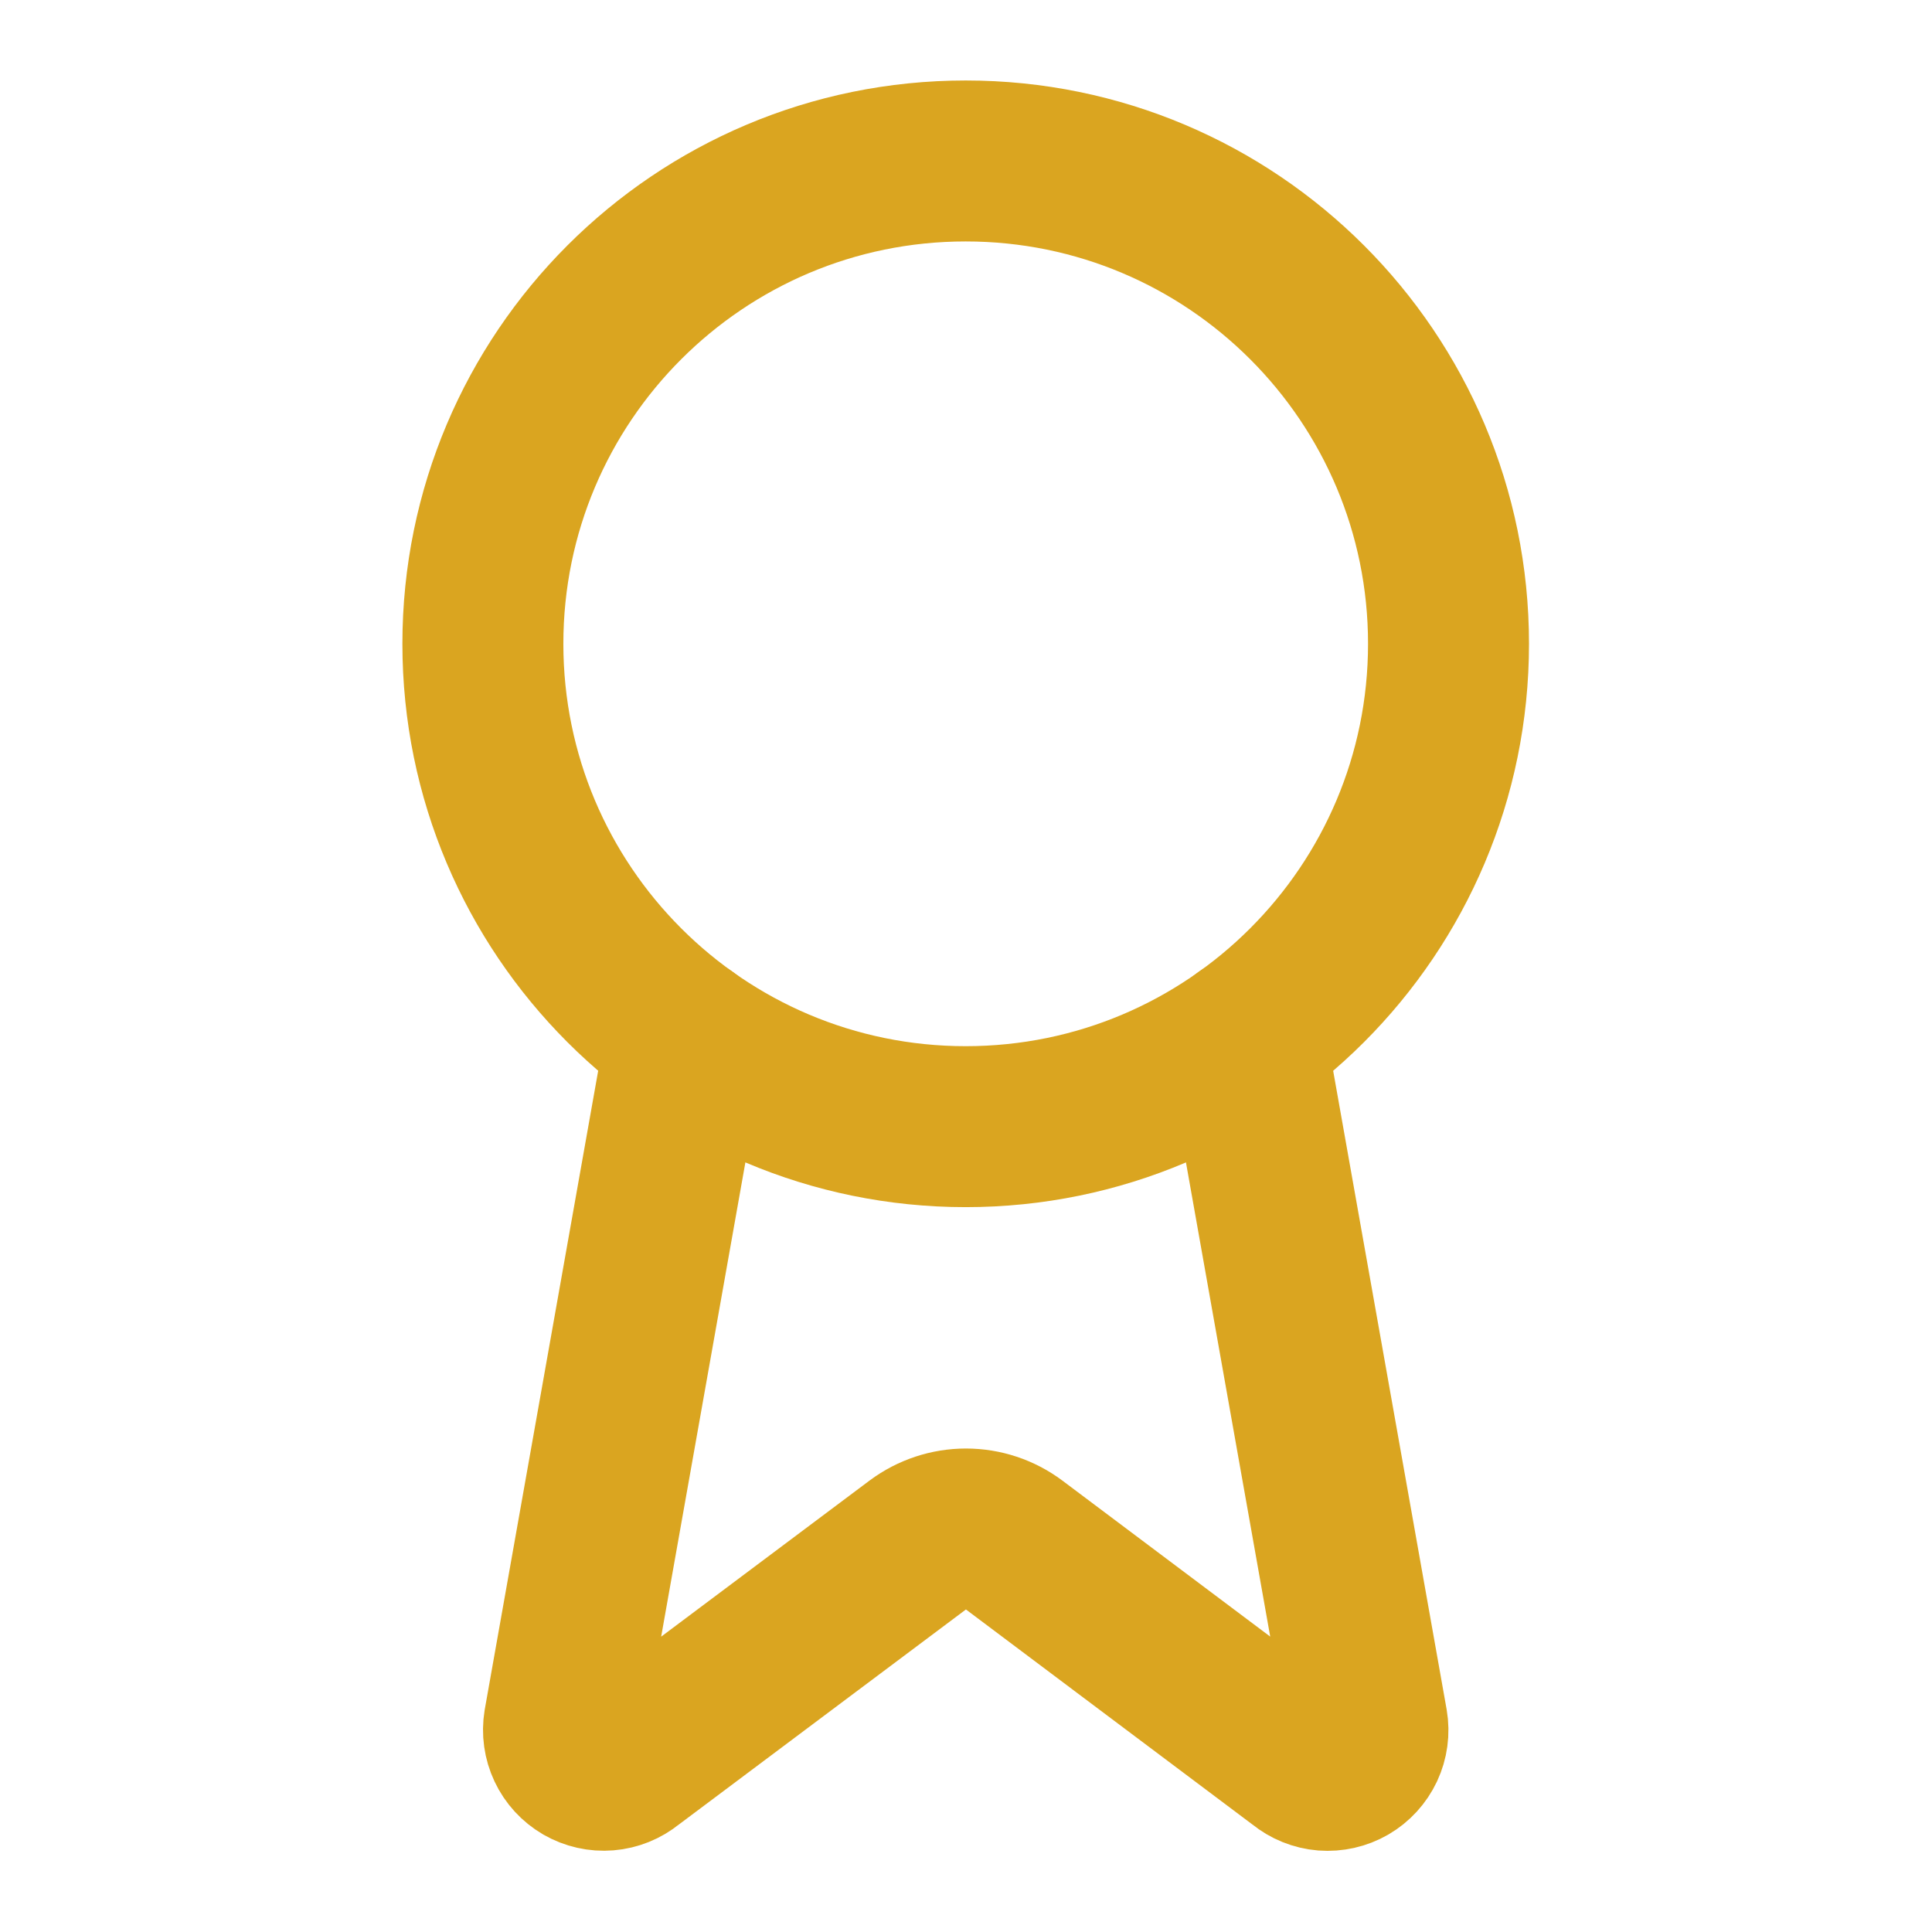
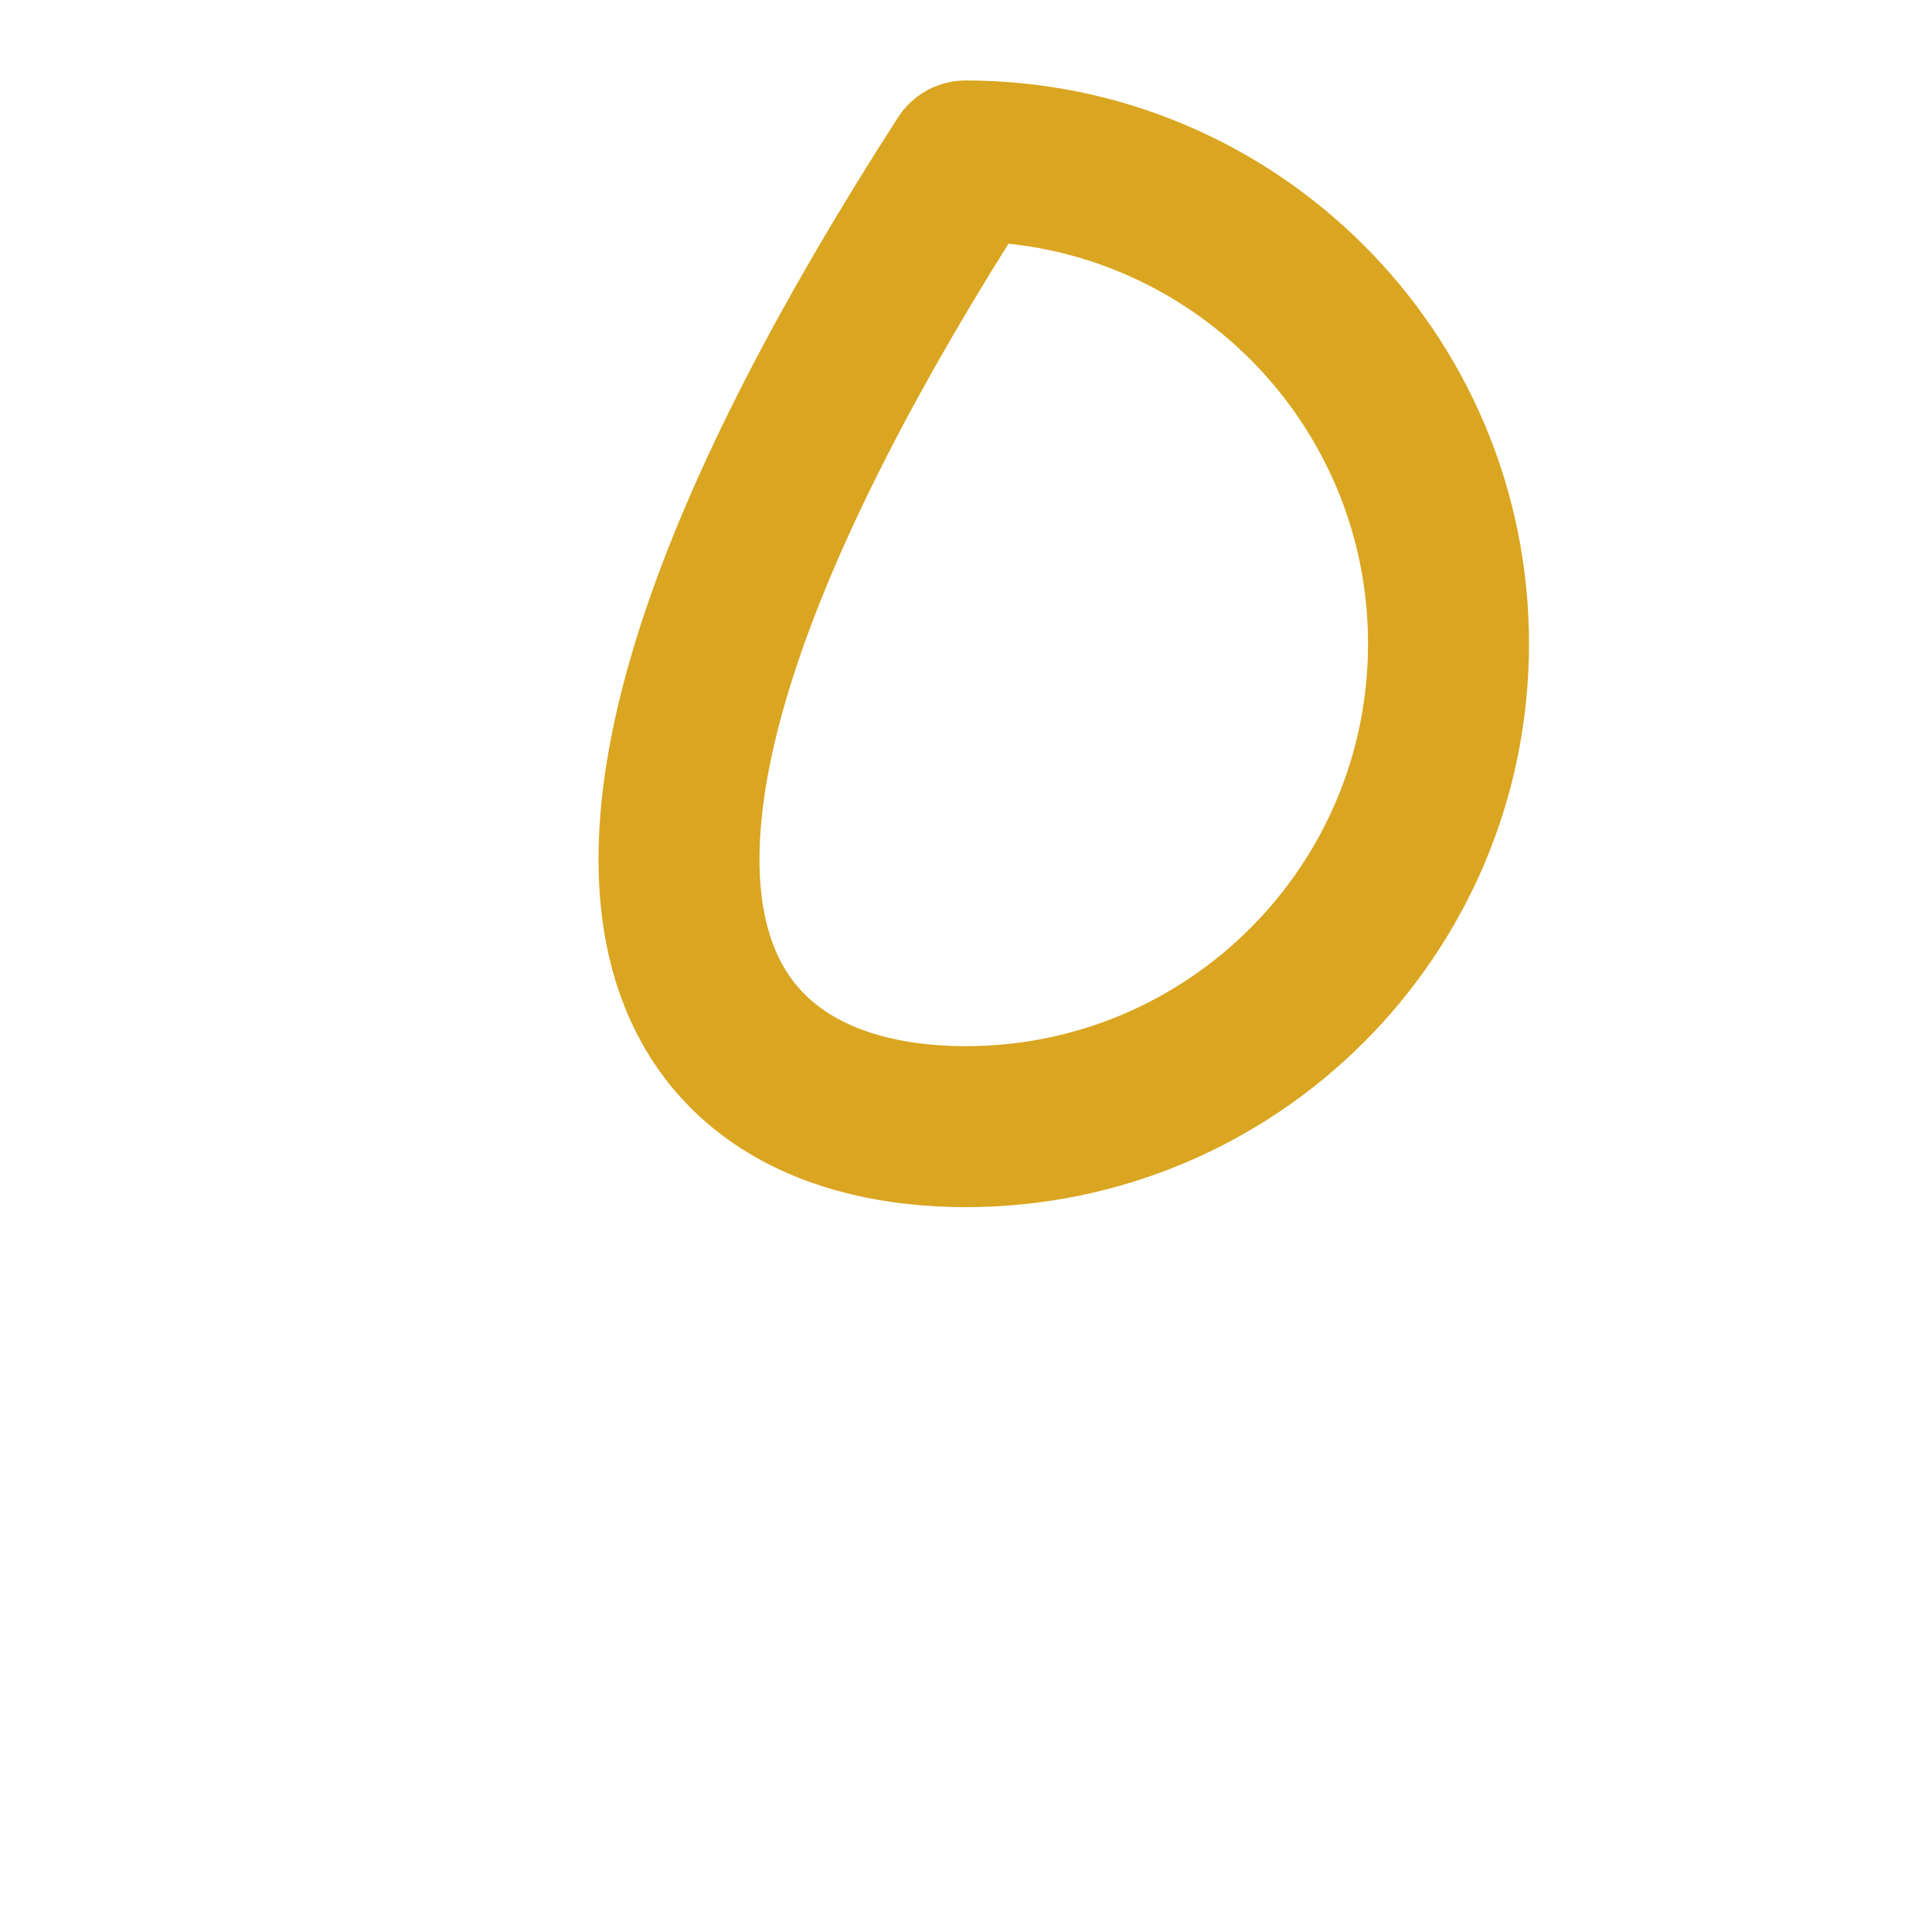
<svg xmlns="http://www.w3.org/2000/svg" width="32" height="32" viewBox="0 0 32 32" fill="none">
-   <path d="M20.629 17.181L22.648 28.545C22.671 28.679 22.652 28.817 22.595 28.939C22.537 29.062 22.443 29.165 22.326 29.233C22.208 29.301 22.073 29.331 21.938 29.321C21.802 29.31 21.674 29.258 21.569 29.172L16.797 25.59C16.567 25.418 16.287 25.325 15.999 25.325C15.712 25.325 15.432 25.418 15.201 25.59L10.422 29.17C10.317 29.256 10.188 29.308 10.053 29.319C9.918 29.33 9.783 29.299 9.666 29.232C9.548 29.163 9.454 29.061 9.397 28.939C9.339 28.816 9.32 28.679 9.342 28.545L11.36 17.181" stroke="#DAA520" stroke-width="2.666" stroke-linecap="round" stroke-linejoin="round" />
-   <path d="M15.995 18.661C20.412 18.661 23.992 15.08 23.992 10.663C23.992 6.246 20.412 2.666 15.995 2.666C11.578 2.666 7.998 6.246 7.998 10.663C7.998 15.08 11.578 18.661 15.995 18.661Z" stroke="#DAA520" stroke-width="2.666" stroke-linecap="round" stroke-linejoin="round" />
+   <path d="M15.995 18.661C20.412 18.661 23.992 15.08 23.992 10.663C23.992 6.246 20.412 2.666 15.995 2.666C7.998 15.08 11.578 18.661 15.995 18.661Z" stroke="#DAA520" stroke-width="2.666" stroke-linecap="round" stroke-linejoin="round" />
</svg>